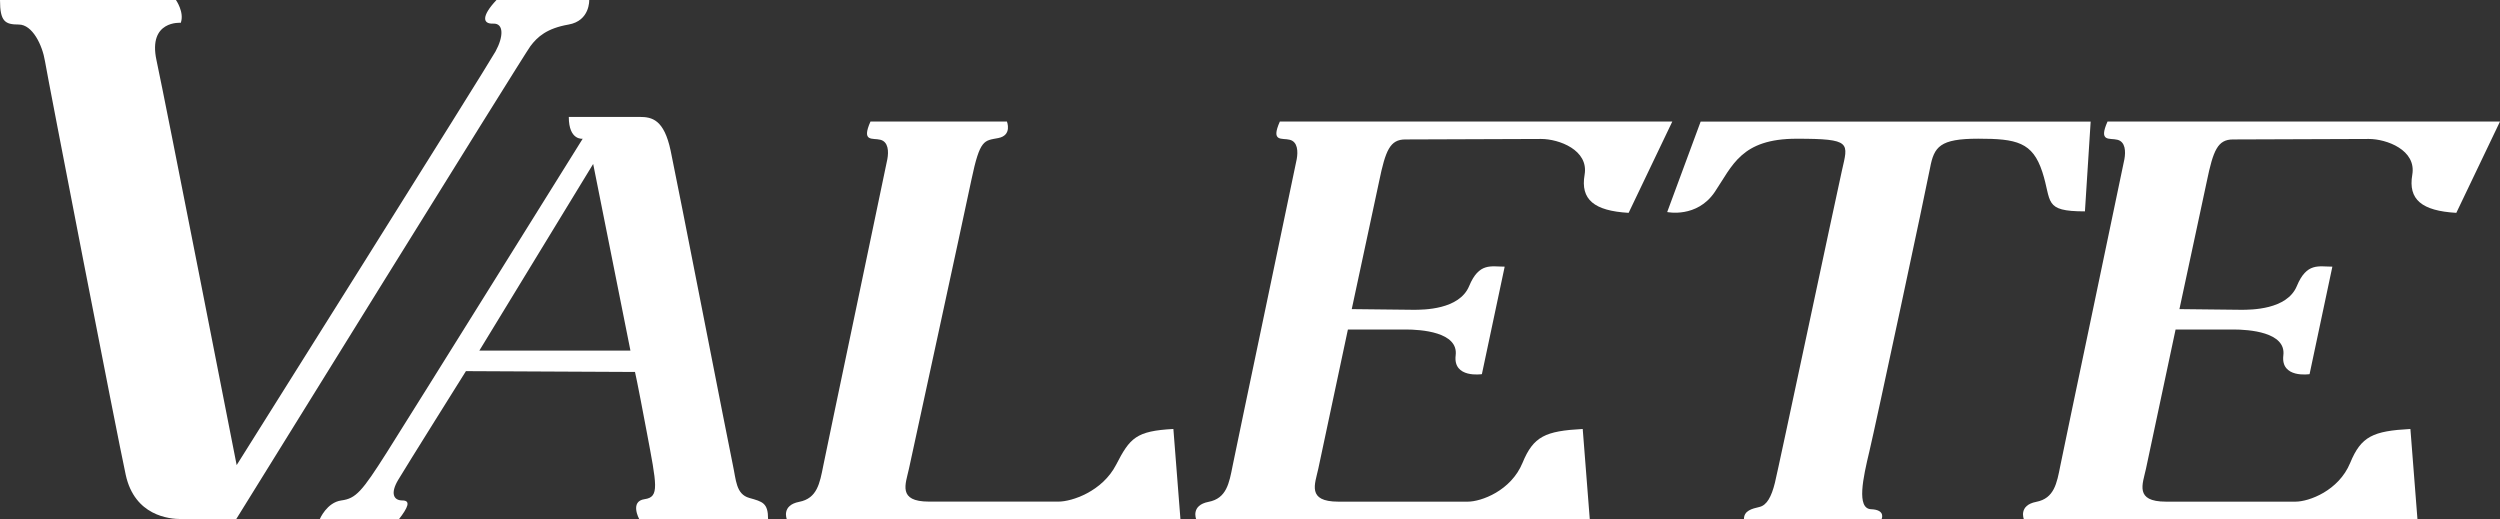
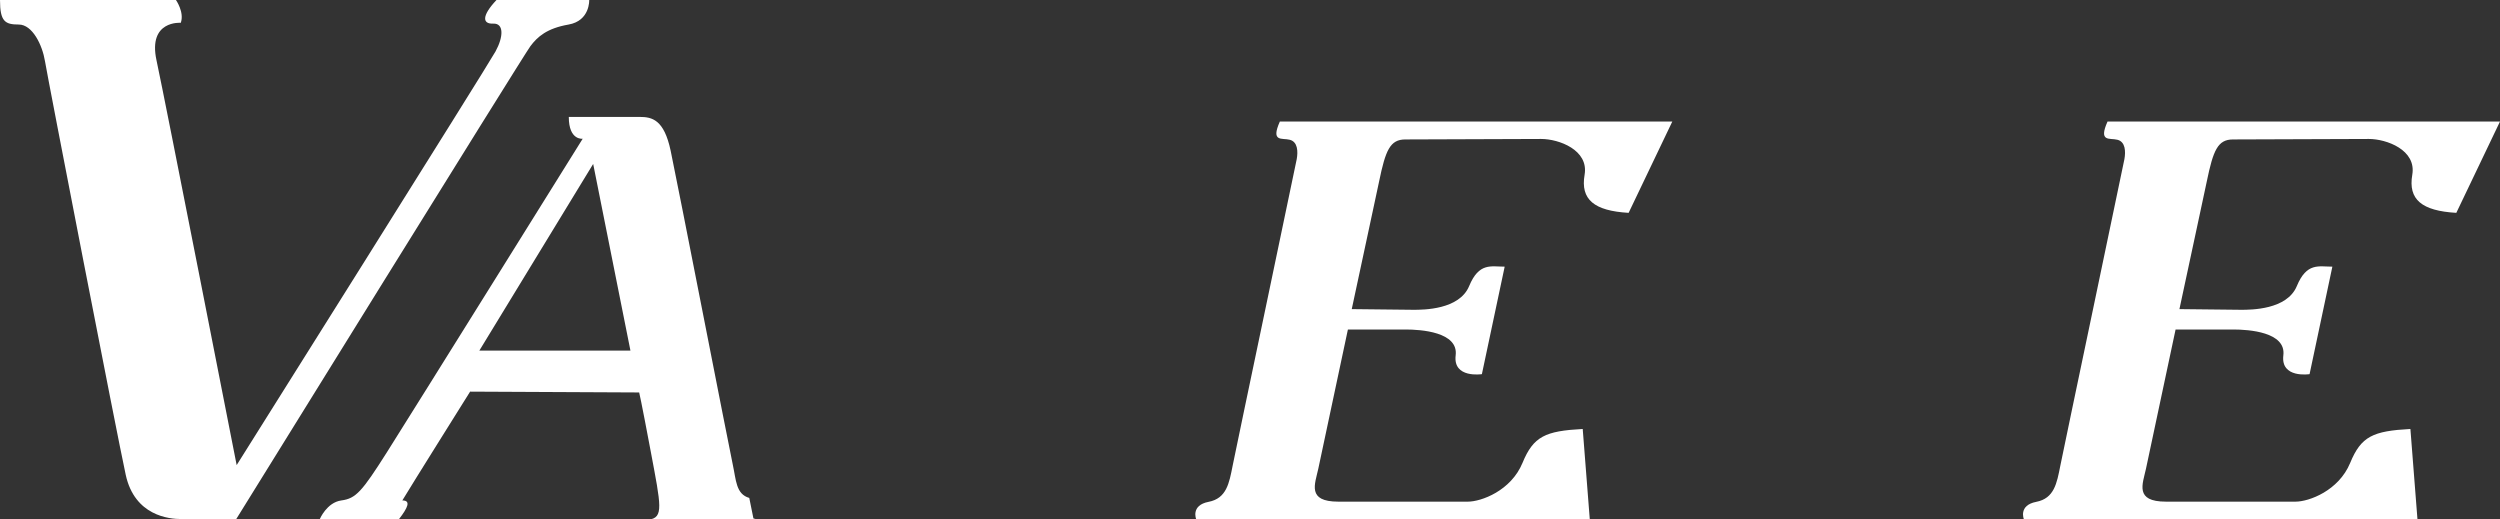
<svg xmlns="http://www.w3.org/2000/svg" viewBox="0 0 663.51 137.76" fill="#fff">
  <rect x="0" y="0" width="663.51" height="137.76" fill="#333333" stroke="none" />
  <g>
    <path d="M0,0h46.7s2.28,3.26,1.28,6.05c0,0-8.74-.72-6.45,9.93,2.3,10.64,21.28,107.46,21.28,107.46,0,0,66.59-105.93,68.71-109.8s2.25-7.5-.62-7.37c-2.87.12-3.12-2.04.87-6.27h24.61s.25,5.52-5.5,6.52-8.25,3.25-10.12,5.75-78.06,125.49-78.06,125.49h-14.62c-3.2,0-12.34-.87-14.71-11.73-2.37-10.85-20.73-105.47-21.43-109.78-.7-4.31-3.34-9.74-6.96-9.74S0,5.74,0,0Z" />
-     <path d="M198.86,132.15c-3.55-1-3.49-4.77-4.37-8.8-.88-4.04-14.74-75.12-16.5-83.37-1.76-8.25-4.91-8.95-8.25-8.95h-18.78c0,6.32,3.69,5.79,3.69,5.79,0,0-45.28,72.66-51.95,83.19-6.67,10.53-8.25,12.29-12.11,12.81-3.86.53-5.71,4.94-5.71,4.94h21.03c2.35-3.05,3.2-4.94.87-4.94s-3.22-1.89-1.11-5.44c2.11-3.55,17.99-28.88,17.99-28.88l44.87.22s.44,1.67,3.11,15.88c2.67,14.22,3.44,17.33-.56,17.88-4,.56-1.44,5.28-1.44,5.28h34.21c0-4.28-1.44-4.61-5-5.61ZM127.22,93.05l30.21-49.54,9.89,49.54h-40.1Z" />
-     <path d="M313.28,137.76h-104.47s-1.47-3.65,3.3-4.57c4.77-.92,5.47-4.94,6.39-9.6s16.64-79.36,17.01-81.37.27-4.57-1.83-5.12-5.12.73-2.65-4.85h36.21s1.46,3.66-2.29,4.39c-3.75.73-4.85.18-7.13,11.06s-15.7,72.63-16.58,76.7c-.88,4.07-3.08,8.73,5.32,8.73h34.37c3.56,0,11.64-2.69,15.3-9.8,3.66-7.11,5.28-8.94,15.19-9.48l1.87,23.91Z" />
+     <path d="M198.86,132.15c-3.55-1-3.49-4.77-4.37-8.8-.88-4.04-14.74-75.12-16.5-83.37-1.76-8.25-4.91-8.95-8.25-8.95h-18.78c0,6.32,3.69,5.79,3.69,5.79,0,0-45.28,72.66-51.95,83.19-6.67,10.53-8.25,12.29-12.11,12.81-3.86.53-5.71,4.94-5.71,4.94h21.03c2.35-3.05,3.2-4.94.87-4.94c2.11-3.55,17.99-28.88,17.99-28.88l44.87.22s.44,1.67,3.11,15.88c2.67,14.22,3.44,17.33-.56,17.88-4,.56-1.44,5.28-1.44,5.28h34.21c0-4.28-1.44-4.61-5-5.61ZM127.22,93.05l30.21-49.54,9.89,49.54h-40.1Z" />
    <path d="M432.25,56.48l11.59-24.23h-104.16c-2.47,5.58.55,4.3,2.65,4.85,2.1.55,2.19,3.11,1.83,5.12-.37,2.01-16.09,76.71-17.01,81.37s-1.61,8.68-6.39,9.6c-4.77.92-3.3,4.57-3.3,4.57h104.47l-1.87-23.91c-9.91.54-13.07,1.93-15.98,9-3.05,7.4-10.95,10.29-14.51,10.29h-34.37c-8.4,0-6.2-4.66-5.32-8.73.45-2.06,4.11-19.29,7.86-36.96h15.33c4.02,0,14.03.65,13.27,6.85-.76,6.2,6.96,5,6.96,5l6.05-28.53c-3.63,0-6.81-1.16-9.43,5.15-2.61,6.31-12.18,6.3-14.79,6.3-1.9,0-11.38-.12-16.37-.18,3.29-15.5,6.42-29.76,7.26-33.88,1.71-8.3,2.91-11.15,6.97-11.15s31.35-.13,36.04-.13,12.67,2.91,11.53,9.5c-1.14,6.59,2.54,9.58,11.69,10.11Z" />
    <path d="M651.92,56.48l11.59-24.23h-104.16c-2.47,5.58.55,4.3,2.65,4.85,2.1.55,2.19,3.11,1.83,5.12-.37,2.01-16.09,76.71-17.01,81.37s-1.61,8.68-6.39,9.6c-4.77.92-3.3,4.57-3.3,4.57h104.47l-1.87-23.91c-9.91.54-13.07,1.93-15.98,9-3.05,7.4-10.95,10.29-14.51,10.29h-34.37c-8.4,0-6.2-4.66-5.32-8.73.45-2.06,4.11-19.29,7.86-36.96h15.33c4.02,0,14.03.65,13.27,6.85-.76,6.2,6.96,5,6.96,5l6.05-28.53c-3.63,0-6.81-1.16-9.43,5.15-2.61,6.31-12.18,6.3-14.79,6.3-1.9,0-11.38-.12-16.37-.18,3.29-15.5,6.42-29.76,7.26-33.88,1.71-8.3,2.91-11.15,6.97-11.15s31.35-.13,36.04-.13,12.67,2.91,11.53,9.5c-1.14,6.59,2.54,9.58,11.69,10.11Z" />
-     <path d="M462.85,137.76h36.54s1.16-2.46-2.79-2.61c-3.95-.15-2.13-8.36-.46-15.35,1.67-6.99,15.05-69.61,16.11-75.24,1.06-5.62,2.58-7.75,12.77-7.75s14.44.91,17.02,8.82c2.58,7.9.17,10.47,11.31,10.47l1.52-23.83h-103.51l-8.88,24.01s7.9,1.67,12.62-5.32c4.71-6.99,6.99-14.14,21.73-14.14s13.68,1.06,12.01,8.51c-1.67,7.45-16.87,79.19-17.78,82.84s-2.13,5.93-4.1,6.38c-1.98.46-4.11.97-4.11,3.22Z" />
  </g>
</svg>